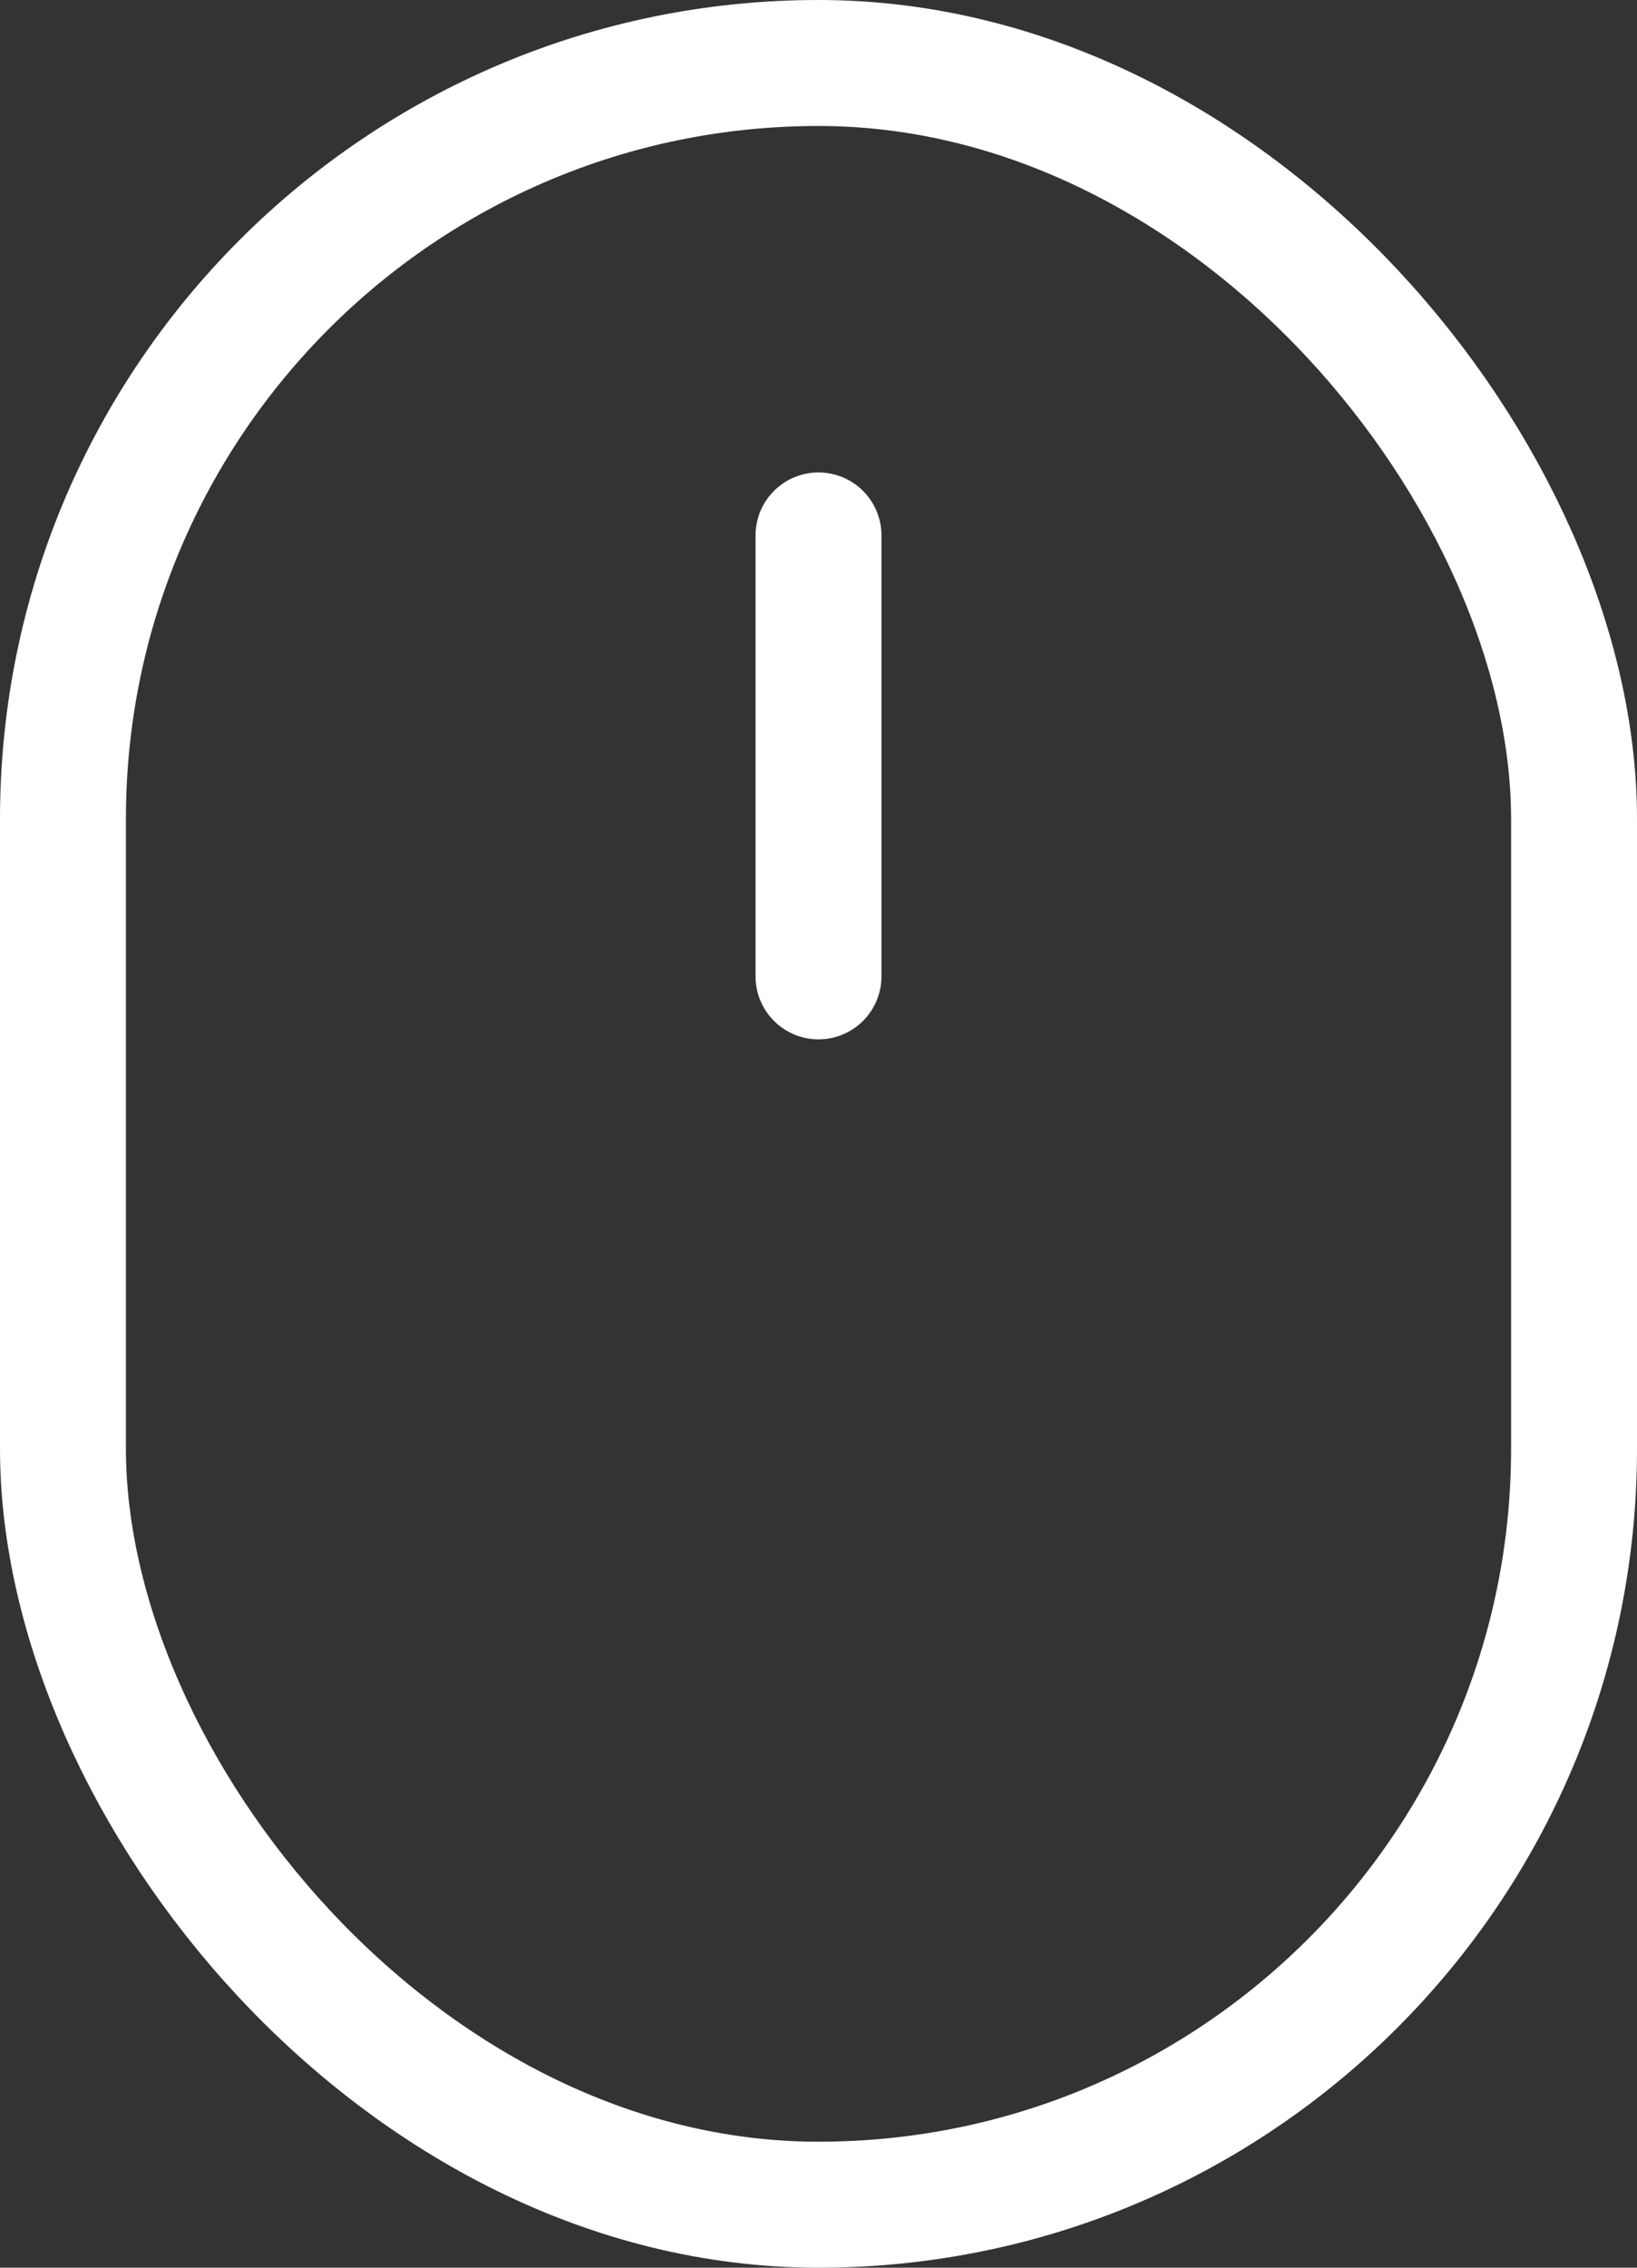
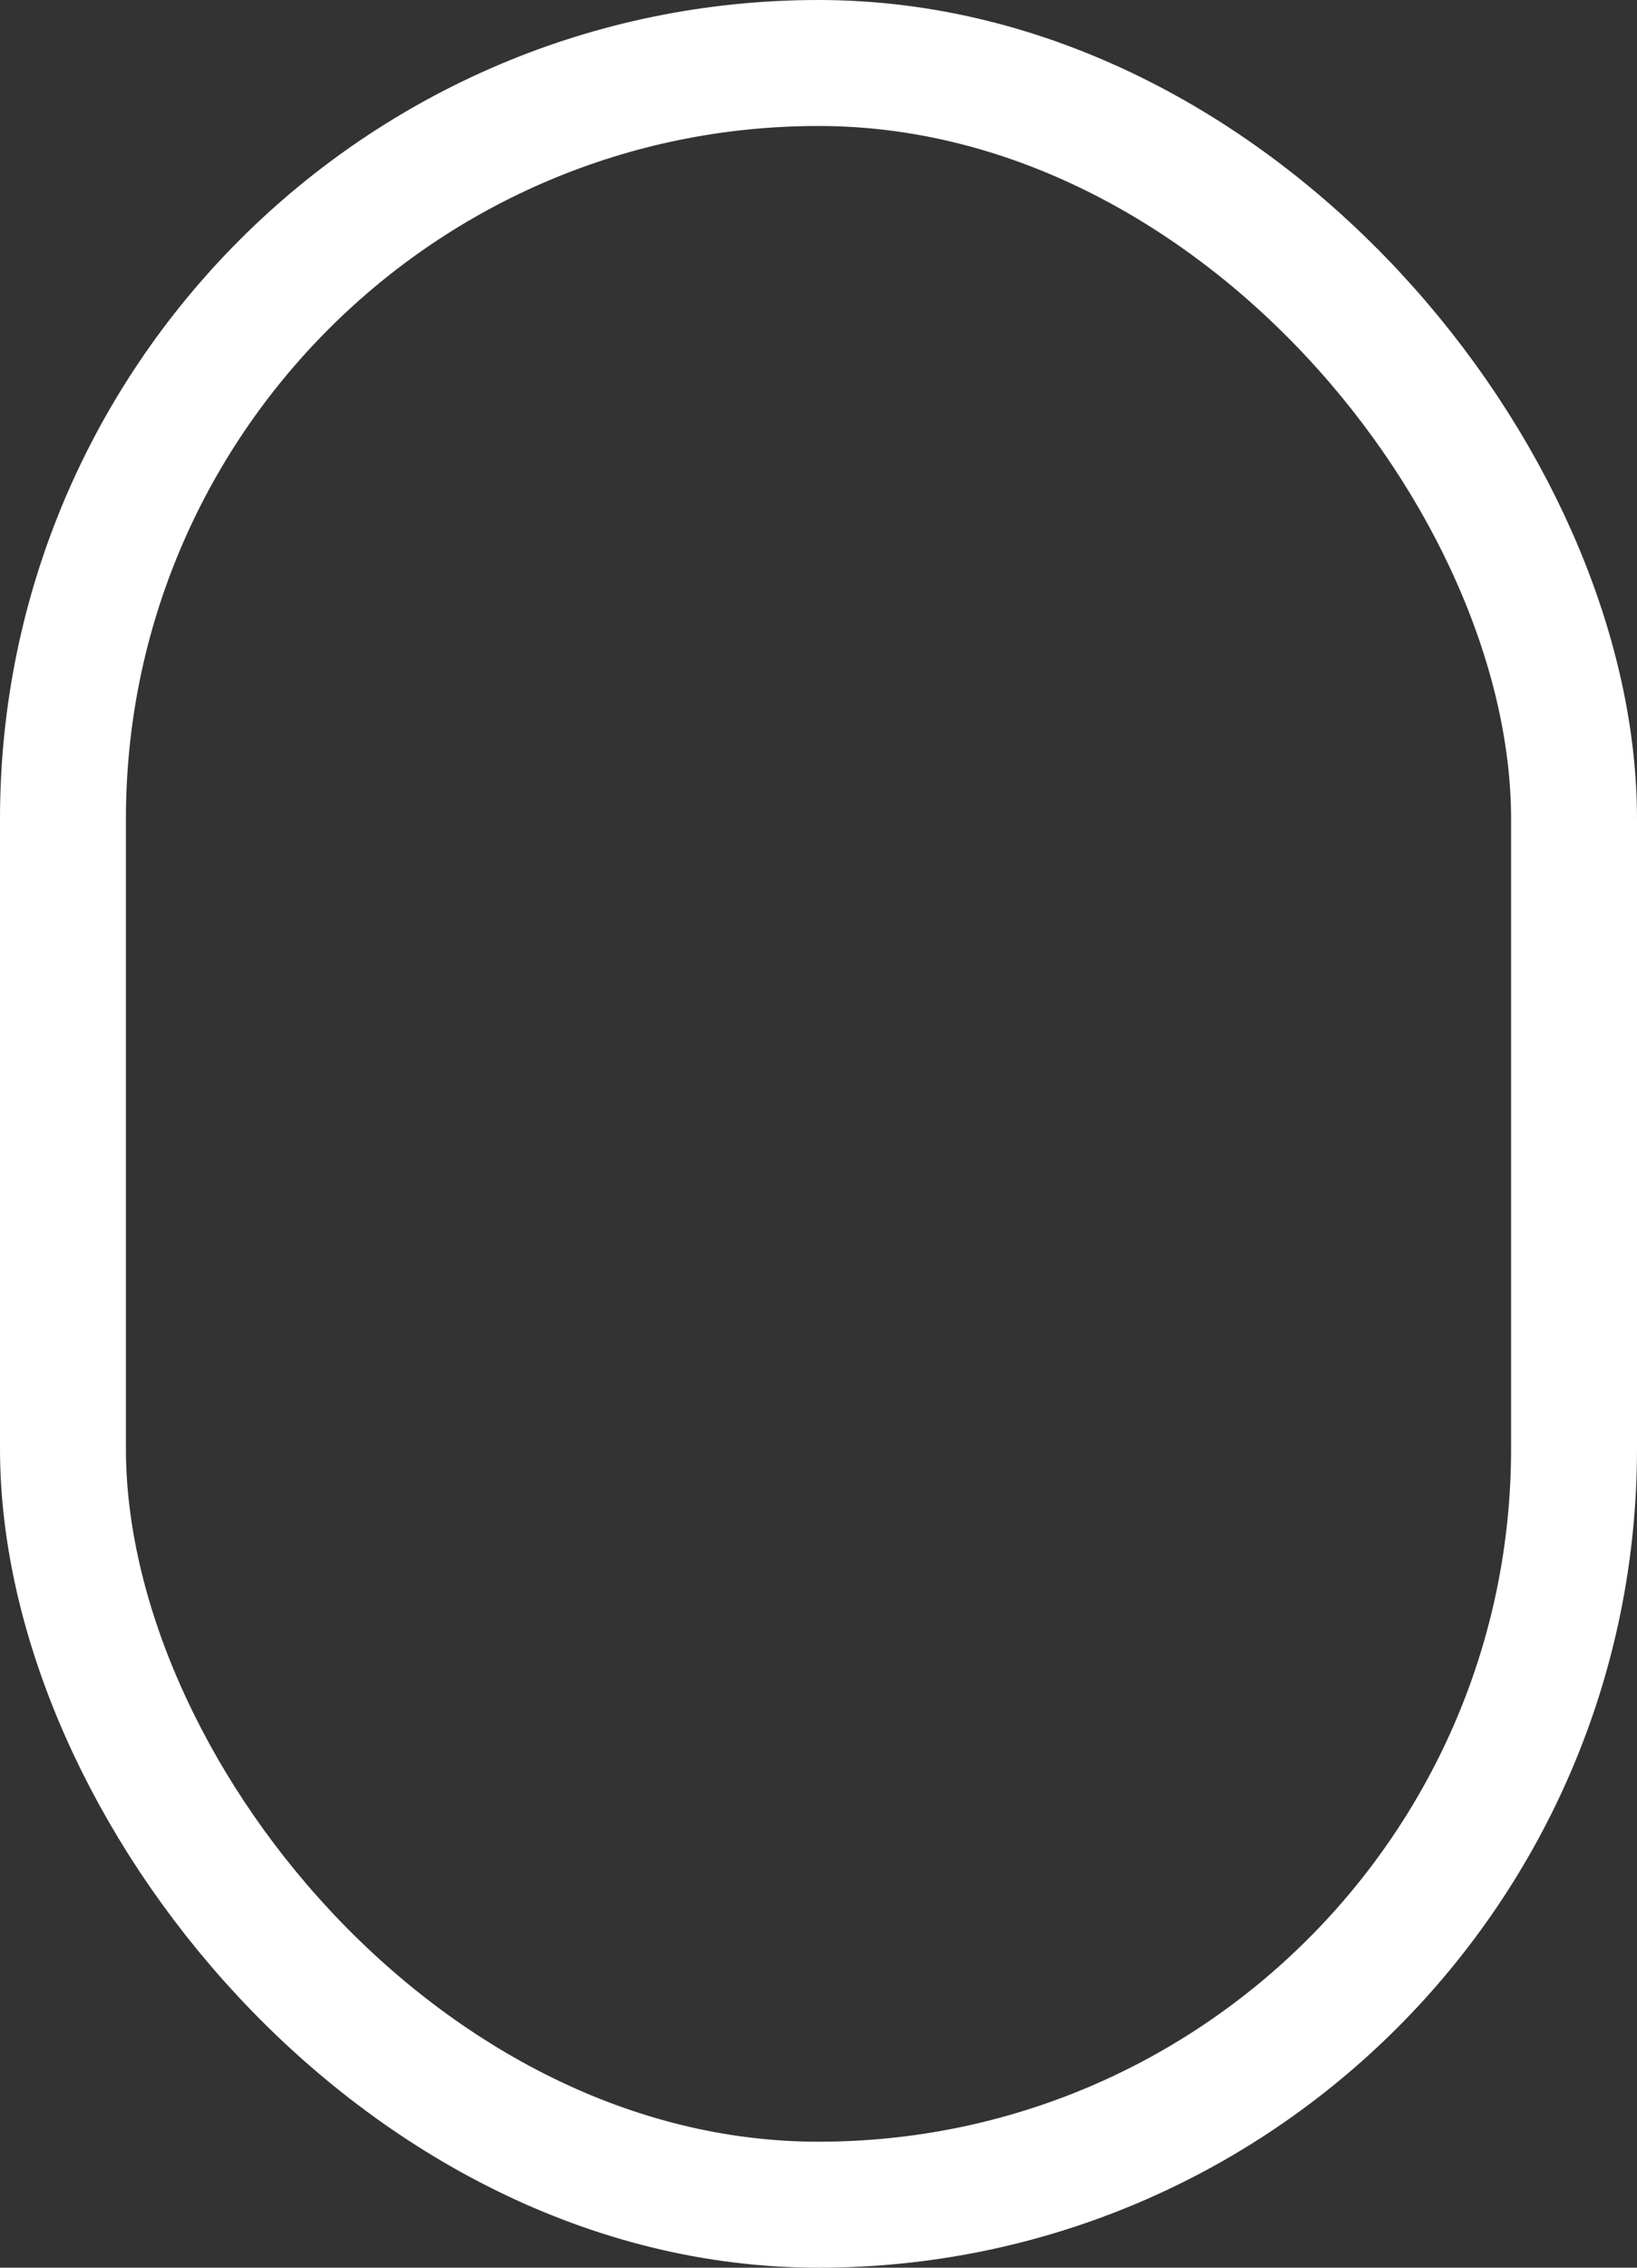
<svg xmlns="http://www.w3.org/2000/svg" width="26" height="36" viewBox="0 0 26 36">
  <rect x="0" y="0" width="26" height="36" fill="#333333" stroke="none" />
  <g id="btn_scroll" transform="translate(977 22872)">
    <g id="Group_458" data-name="Group 458">
      <g id="Rectangle_544" data-name="Rectangle 544" transform="translate(-977 -22872)" fill="none" stroke="#fff" stroke-width="2">
-         <rect width="26" height="36" rx="13" stroke="none" />
        <rect x="1" y="1" width="24" height="34" rx="12" fill="none" />
      </g>
-       <line id="Line_140" data-name="Line 140" y1="7" transform="translate(-964 -22863.5)" fill="none" stroke="#fff" stroke-linecap="round" stroke-width="2" />
    </g>
  </g>
</svg>